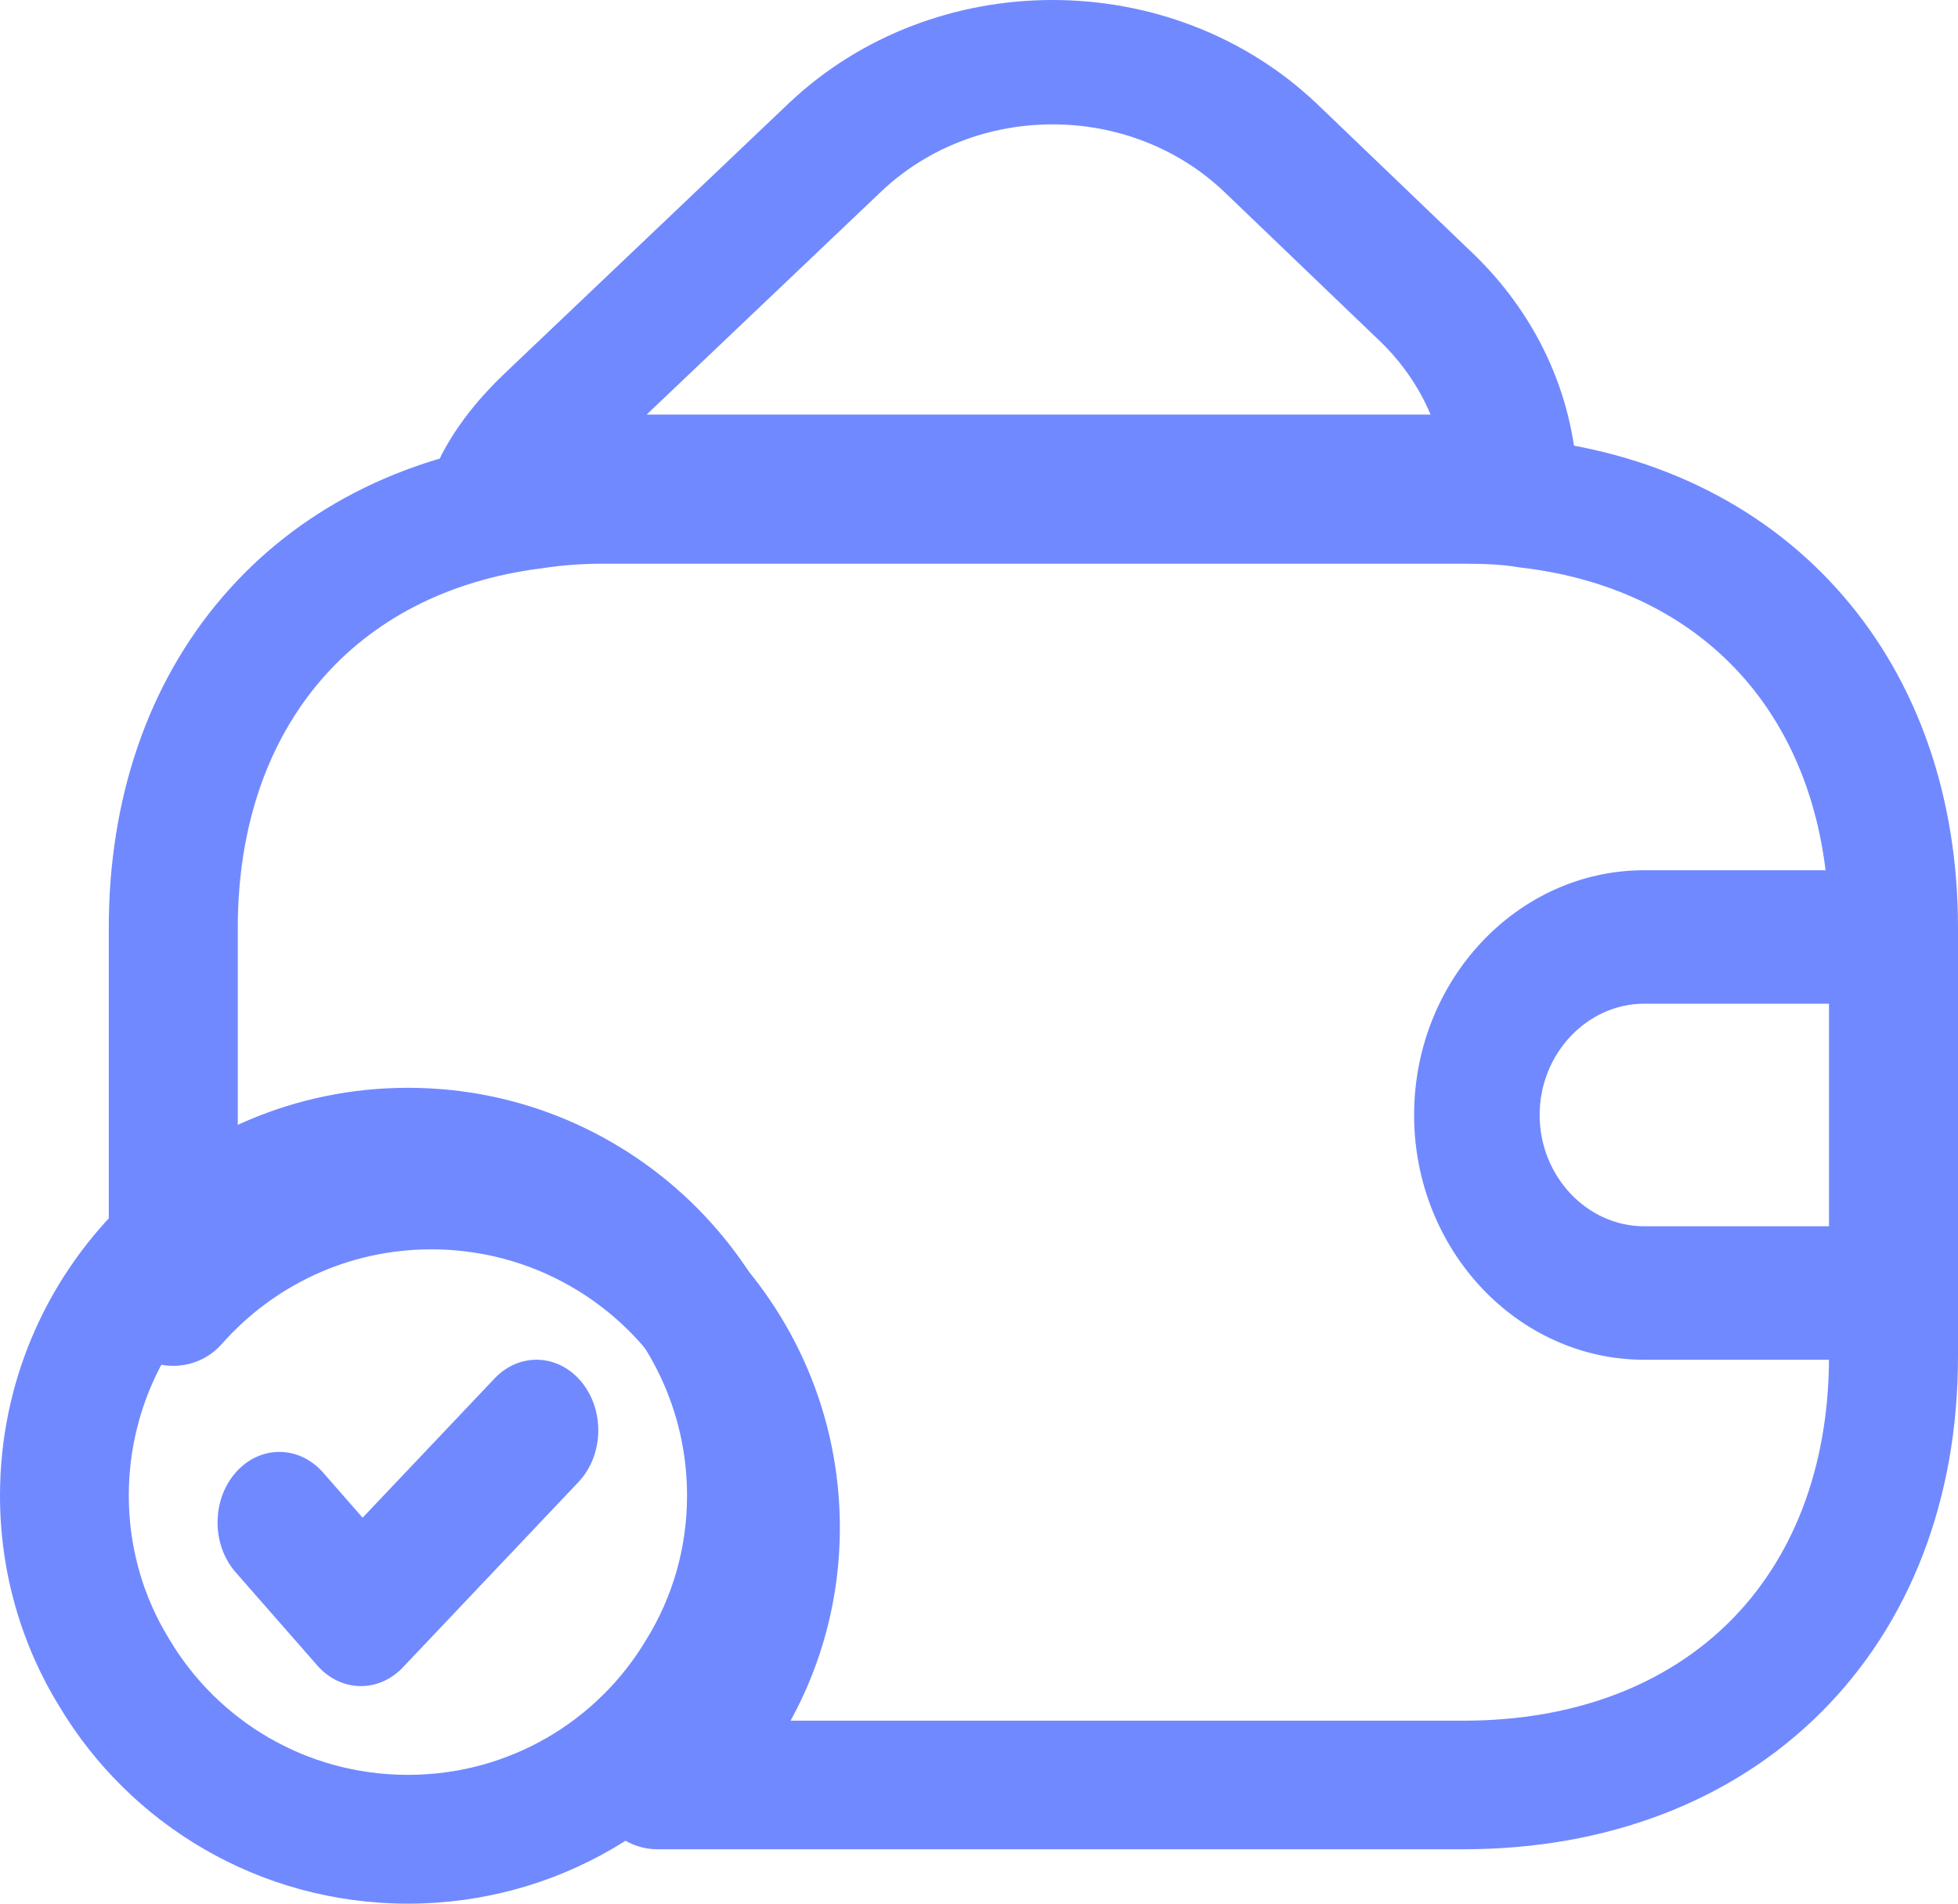
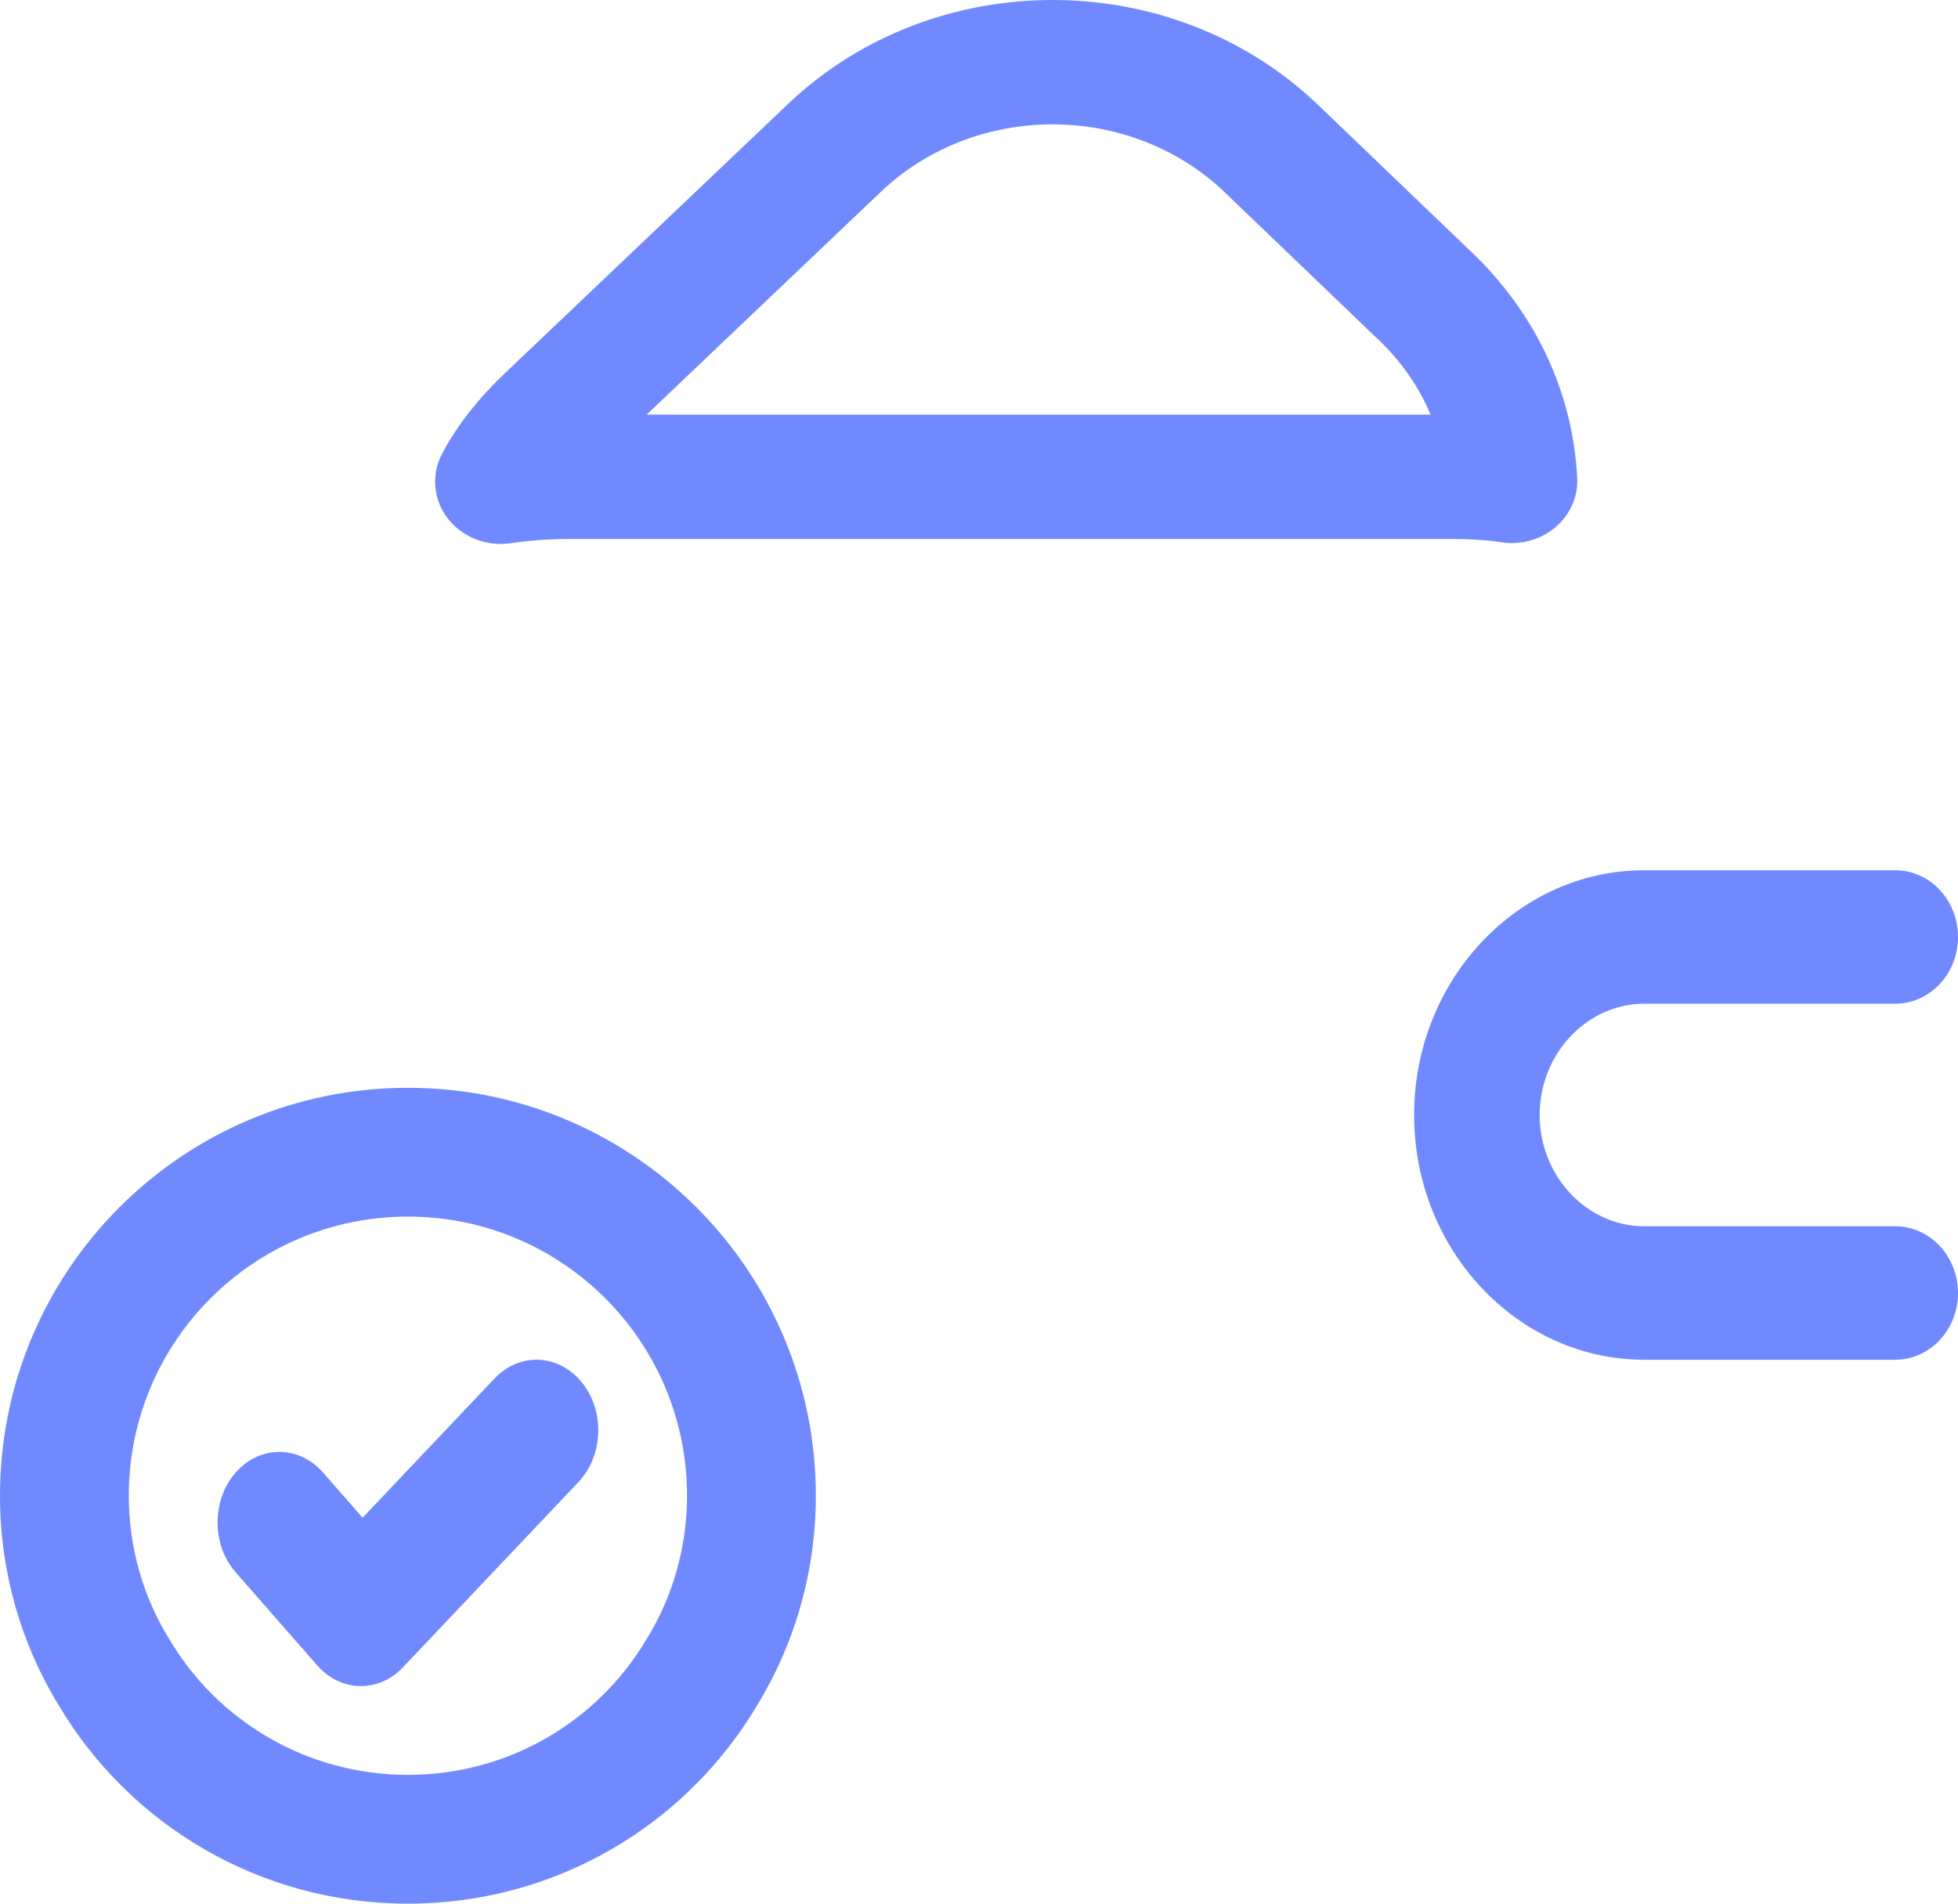
<svg xmlns="http://www.w3.org/2000/svg" width="36" height="35" viewBox="0 0 36 35" fill="none">
  <path fill-rule="evenodd" clip-rule="evenodd" d="M7.5 22.368C4.665 22.368 2.368 24.665 2.368 27.5C2.368 28.462 2.638 29.368 3.108 30.131L3.118 30.147L3.118 30.147C4.002 31.633 5.628 32.632 7.5 32.632C9.372 32.632 10.998 31.633 11.882 30.147L11.892 30.131L11.892 30.131C12.362 29.368 12.632 28.462 12.632 27.5C12.632 24.665 10.335 22.368 7.5 22.368ZM0 27.5C0 23.357 3.357 20 7.5 20C11.643 20 15 23.357 15 27.5C15 28.903 14.608 30.236 13.913 31.366C12.617 33.539 10.235 35 7.5 35C4.765 35 2.383 33.539 1.087 31.366C0.392 30.236 0 28.903 0 27.5Z" fill="#7189FF" />
  <path fill-rule="evenodd" clip-rule="evenodd" d="M10.698 25.416C11.124 25.942 11.096 26.763 10.635 27.249L7.408 30.655C6.96 31.128 6.264 31.113 5.833 30.62L4.333 28.908C3.889 28.402 3.889 27.581 4.333 27.074C4.777 26.568 5.496 26.568 5.94 27.074L6.667 27.904L9.092 25.345C9.553 24.858 10.272 24.89 10.698 25.416Z" fill="#7189FF" />
  <path fill-rule="evenodd" clip-rule="evenodd" d="M16.216 3.508L11.89 7.622H26.302C26.088 7.11 25.758 6.631 25.308 6.211L25.296 6.2L22.487 3.506C20.754 1.88 17.948 1.88 16.216 3.508ZM9.286 6.859L14.515 1.887C17.188 -0.629 21.516 -0.629 24.19 1.887L24.198 1.894L27.006 4.587C28.25 5.751 28.92 7.241 28.999 8.786C29.016 9.132 28.868 9.466 28.596 9.696C28.323 9.925 27.956 10.026 27.596 9.969C27.306 9.923 26.981 9.909 26.588 9.909H10.508C10.116 9.909 9.743 9.935 9.389 9.987C8.944 10.052 8.497 9.876 8.231 9.53C7.966 9.185 7.926 8.728 8.127 8.345C8.423 7.784 8.832 7.29 9.286 6.859C9.286 6.859 9.286 6.859 9.286 6.859Z" fill="#7189FF" />
-   <path fill-rule="evenodd" clip-rule="evenodd" d="M11.093 10.364C10.707 10.364 10.34 10.391 9.992 10.444L9.96 10.449C8.209 10.668 6.832 11.415 5.89 12.517C4.945 13.622 4.372 15.159 4.372 17.061V21.501C5.428 20.932 6.639 20.606 7.93 20.606C12.08 20.606 15.442 23.956 15.442 28.091C15.442 29.364 15.117 30.578 14.536 31.636H26.907C29.009 31.636 30.669 30.943 31.801 29.816C32.932 28.689 33.628 27.035 33.628 24.939V17.061C33.628 15.146 33.045 13.599 32.086 12.491C31.128 11.385 29.73 10.64 27.956 10.434C27.937 10.432 27.917 10.43 27.898 10.426C27.614 10.379 27.294 10.364 26.907 10.364H11.093ZM9.648 8.106C10.117 8.035 10.6 8 11.093 8H26.907C27.334 8 27.794 8.015 28.258 8.09C30.552 8.362 32.504 9.357 33.881 10.947C35.262 12.541 36 14.658 36 17.061V24.939C36 27.572 35.114 29.857 33.478 31.487C31.842 33.117 29.549 34 26.907 34H12.089C11.591 34 11.145 33.689 10.975 33.222C10.804 32.755 10.945 32.232 11.327 31.913C11.711 31.592 12.05 31.193 12.314 30.741L12.329 30.717C12.8 29.956 13.07 29.051 13.07 28.091C13.07 25.261 10.77 22.97 7.93 22.97C6.391 22.97 5.018 23.645 4.077 24.711C3.751 25.081 3.229 25.21 2.767 25.037C2.306 24.863 2 24.423 2 23.931V17.061C2 14.677 2.724 12.573 4.084 10.984C5.443 9.395 7.374 8.394 9.648 8.106Z" fill="#7189FF" />
  <path fill-rule="evenodd" clip-rule="evenodd" d="M26 20.5C26 18.022 27.901 16 30.231 16H34.846C35.483 16 36 16.549 36 17.227C36 17.905 35.483 18.454 34.846 18.454H30.231C29.176 18.454 28.308 19.378 28.308 20.5C28.308 21.622 29.176 22.546 30.231 22.546H34.846C35.483 22.546 36 23.095 36 23.773C36 24.451 35.483 25 34.846 25H30.231C27.901 25 26 22.978 26 20.5Z" fill="#7189FF" />
</svg>